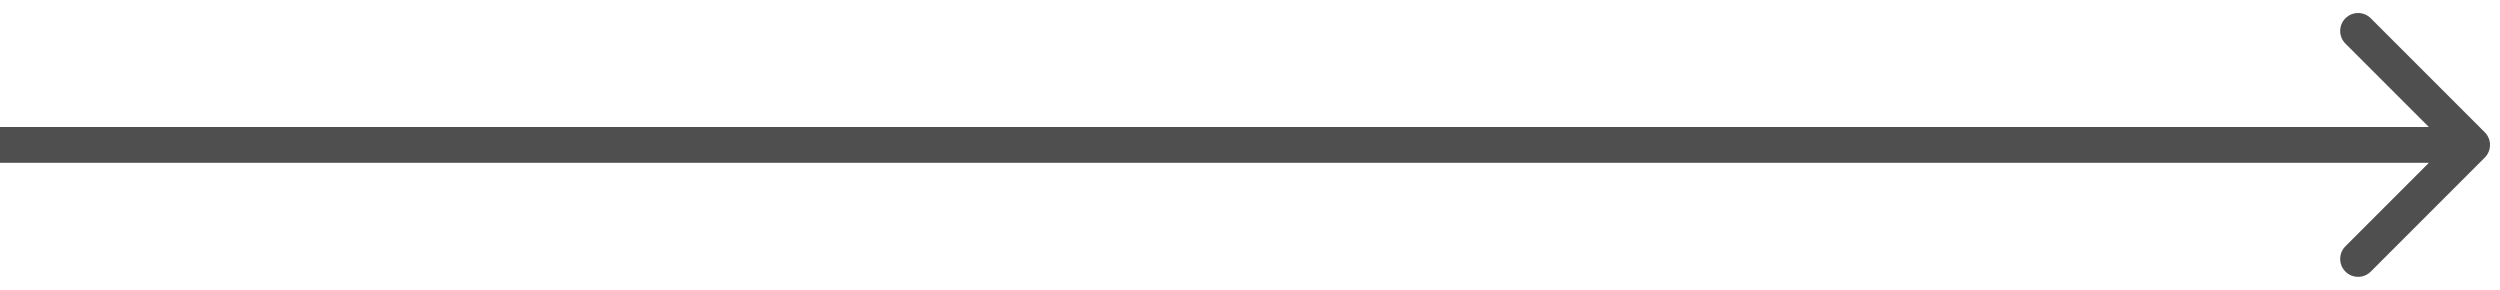
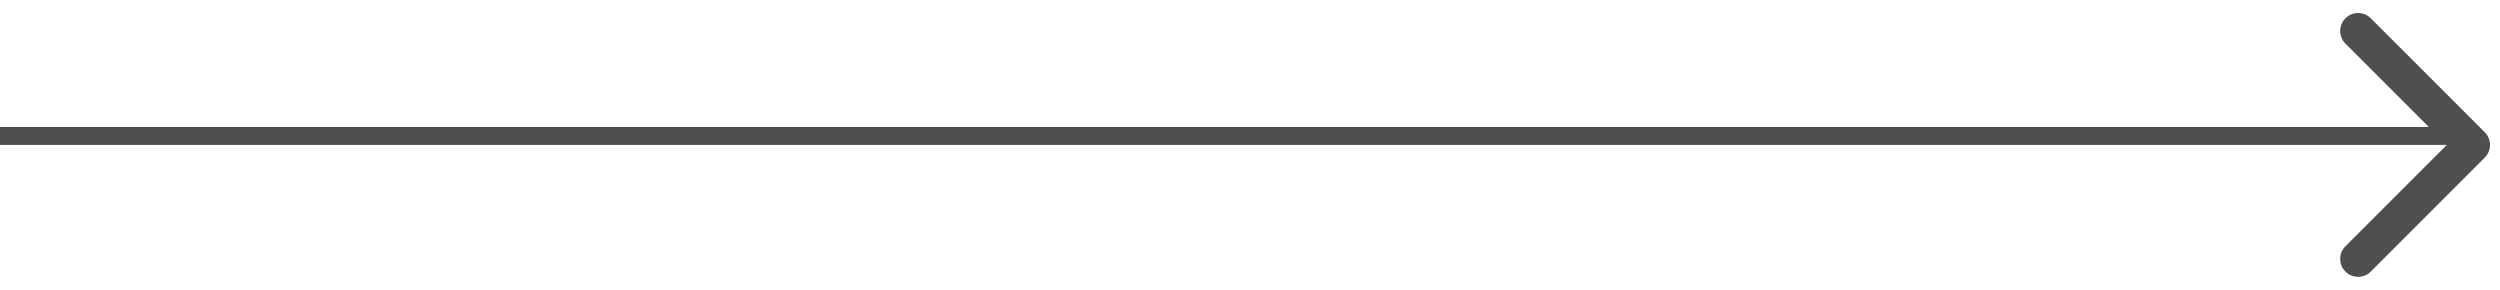
<svg xmlns="http://www.w3.org/2000/svg" fill="none" height="100%" overflow="visible" preserveAspectRatio="none" style="display: block;" viewBox="0 0 69 8" width="100%">
-   <path d="M68.579 4.35C68.773 4.157 68.773 3.843 68.579 3.65L65.433 0.504C65.24 0.311 64.927 0.311 64.734 0.504C64.541 0.697 64.541 1.01 64.734 1.203L67.531 4L64.734 6.797C64.541 6.99 64.541 7.303 64.734 7.496C64.927 7.689 65.24 7.689 65.433 7.496L68.579 4.35ZM0 4V4.494H68.23V4V3.506H0V4Z" fill="#4F4F4F" id="Arrow 12" />
+   <path d="M68.579 4.35C68.773 4.157 68.773 3.843 68.579 3.65L65.433 0.504C65.24 0.311 64.927 0.311 64.734 0.504C64.541 0.697 64.541 1.01 64.734 1.203L67.531 4L64.734 6.797C64.541 6.99 64.541 7.303 64.734 7.496C64.927 7.689 65.24 7.689 65.433 7.496L68.579 4.35ZM0 4H68.23V4V3.506H0V4Z" fill="#4F4F4F" id="Arrow 12" />
</svg>